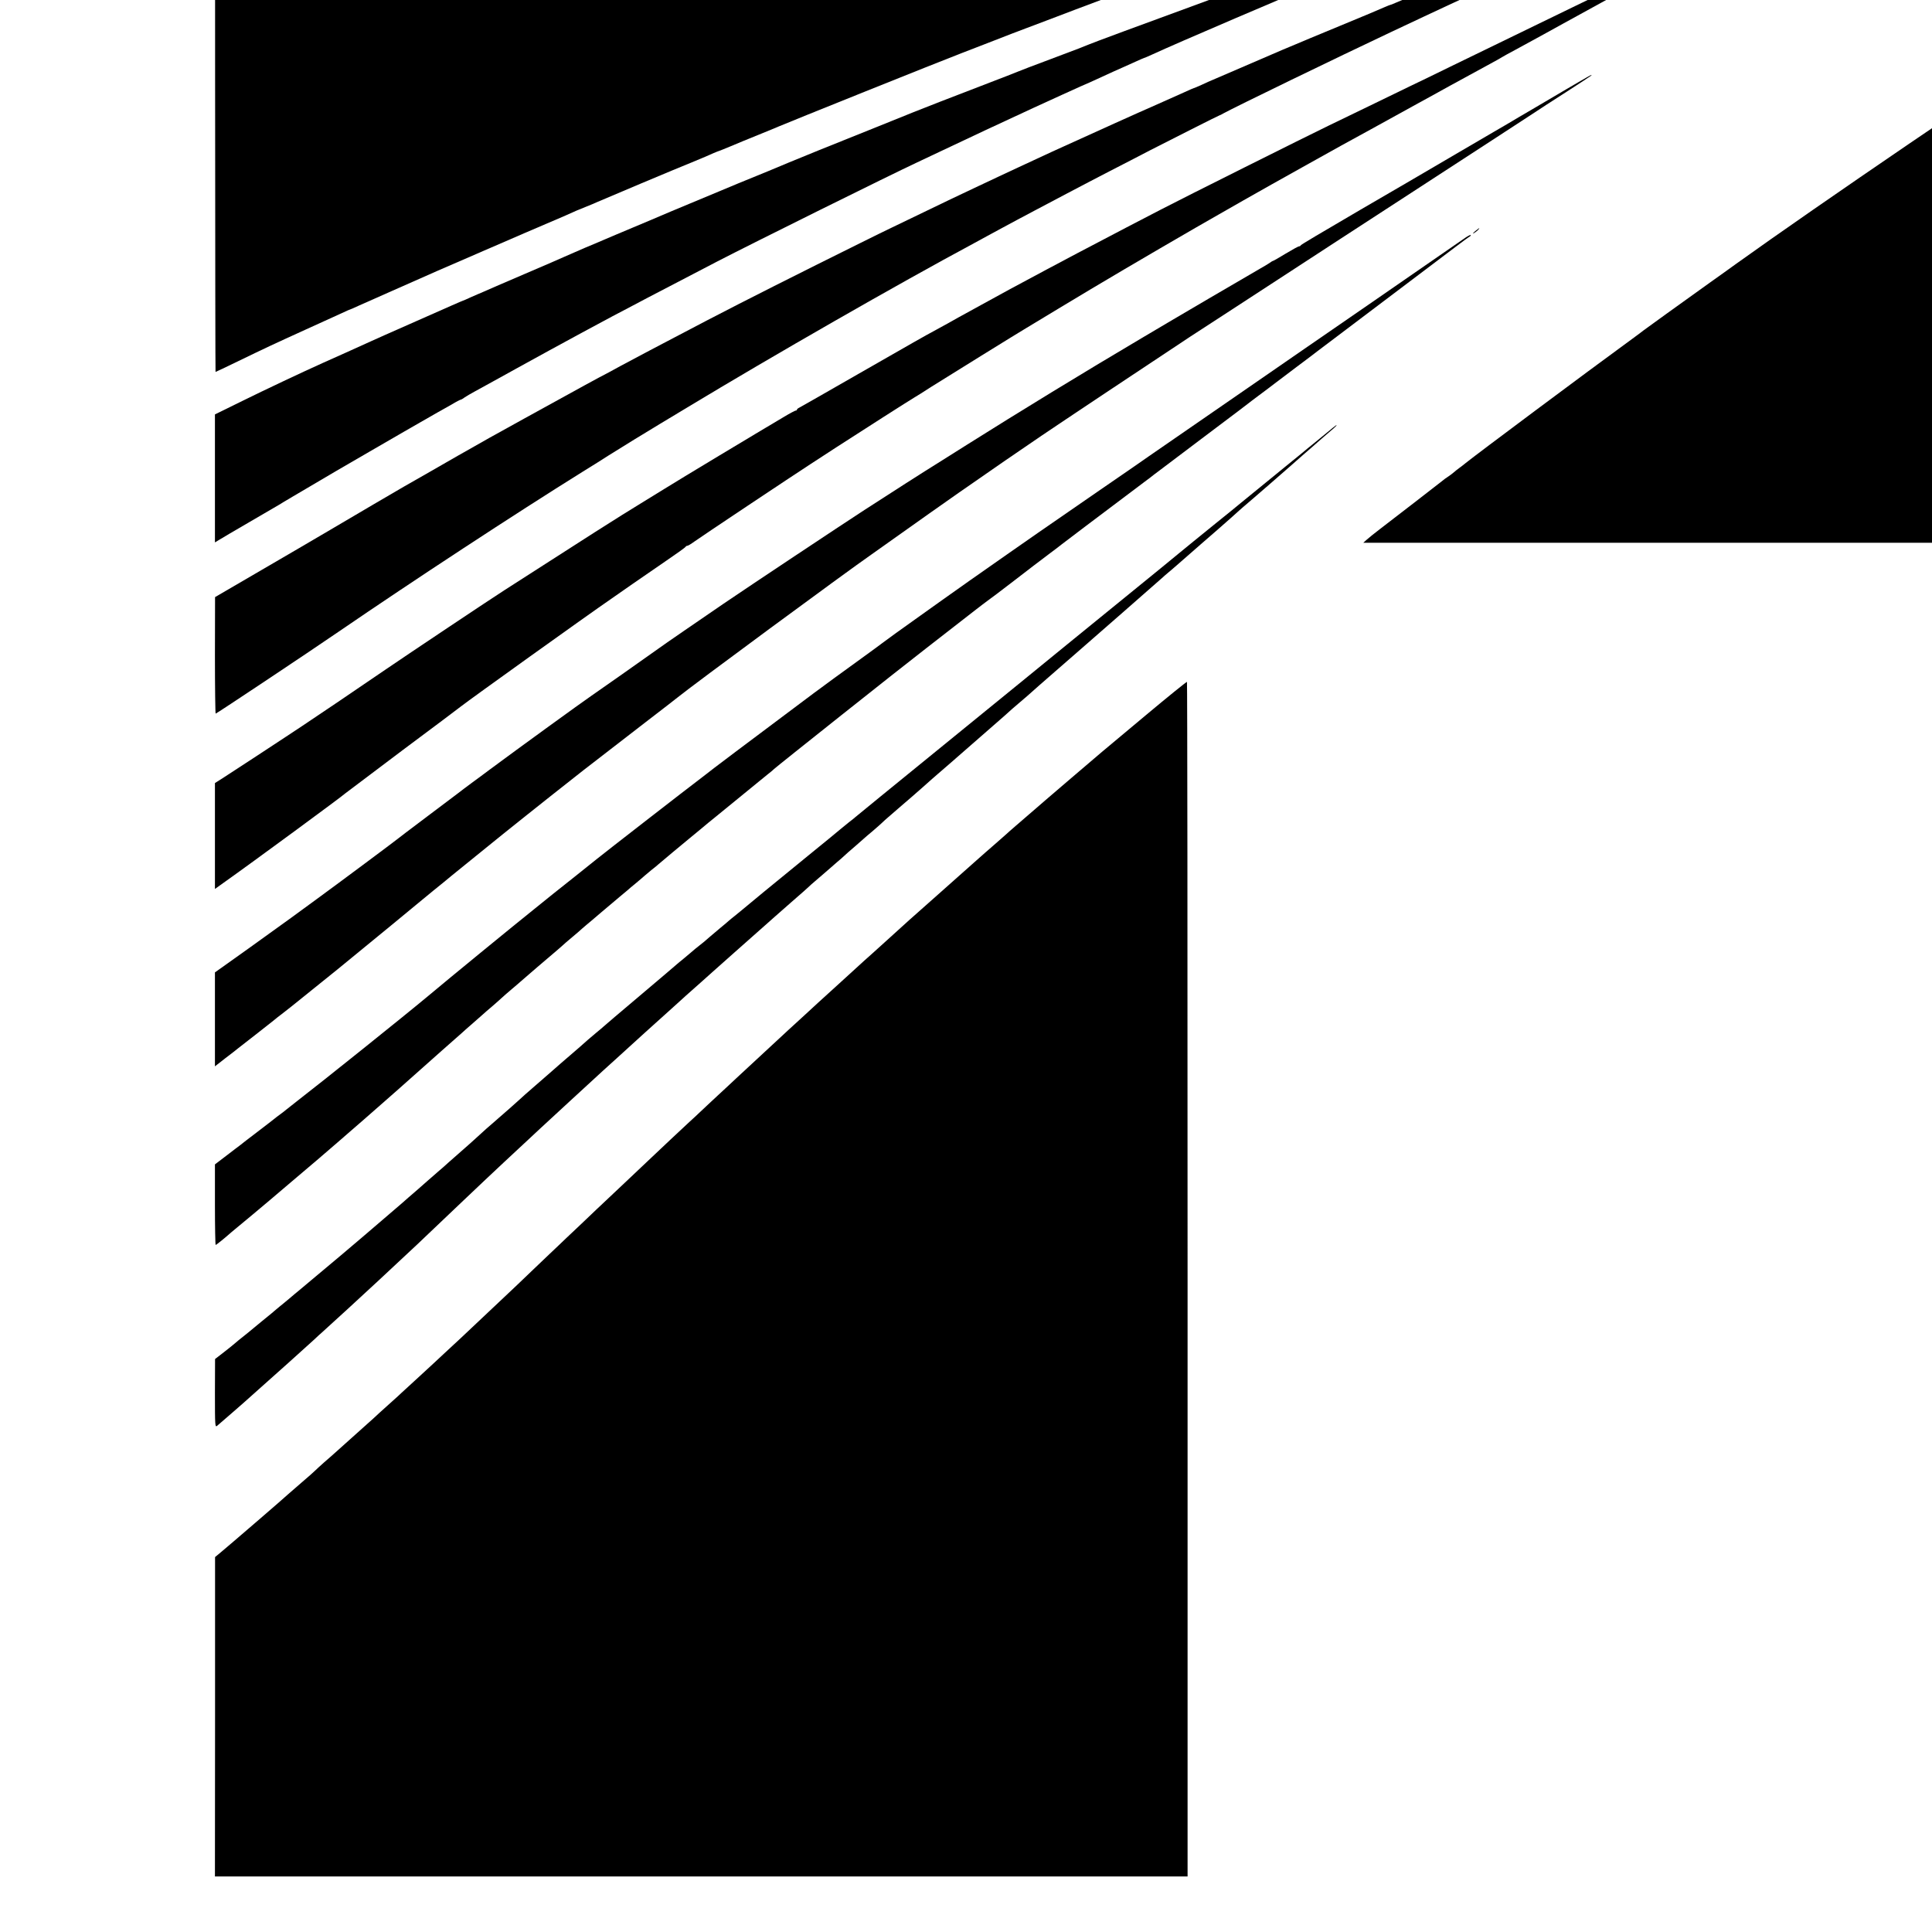
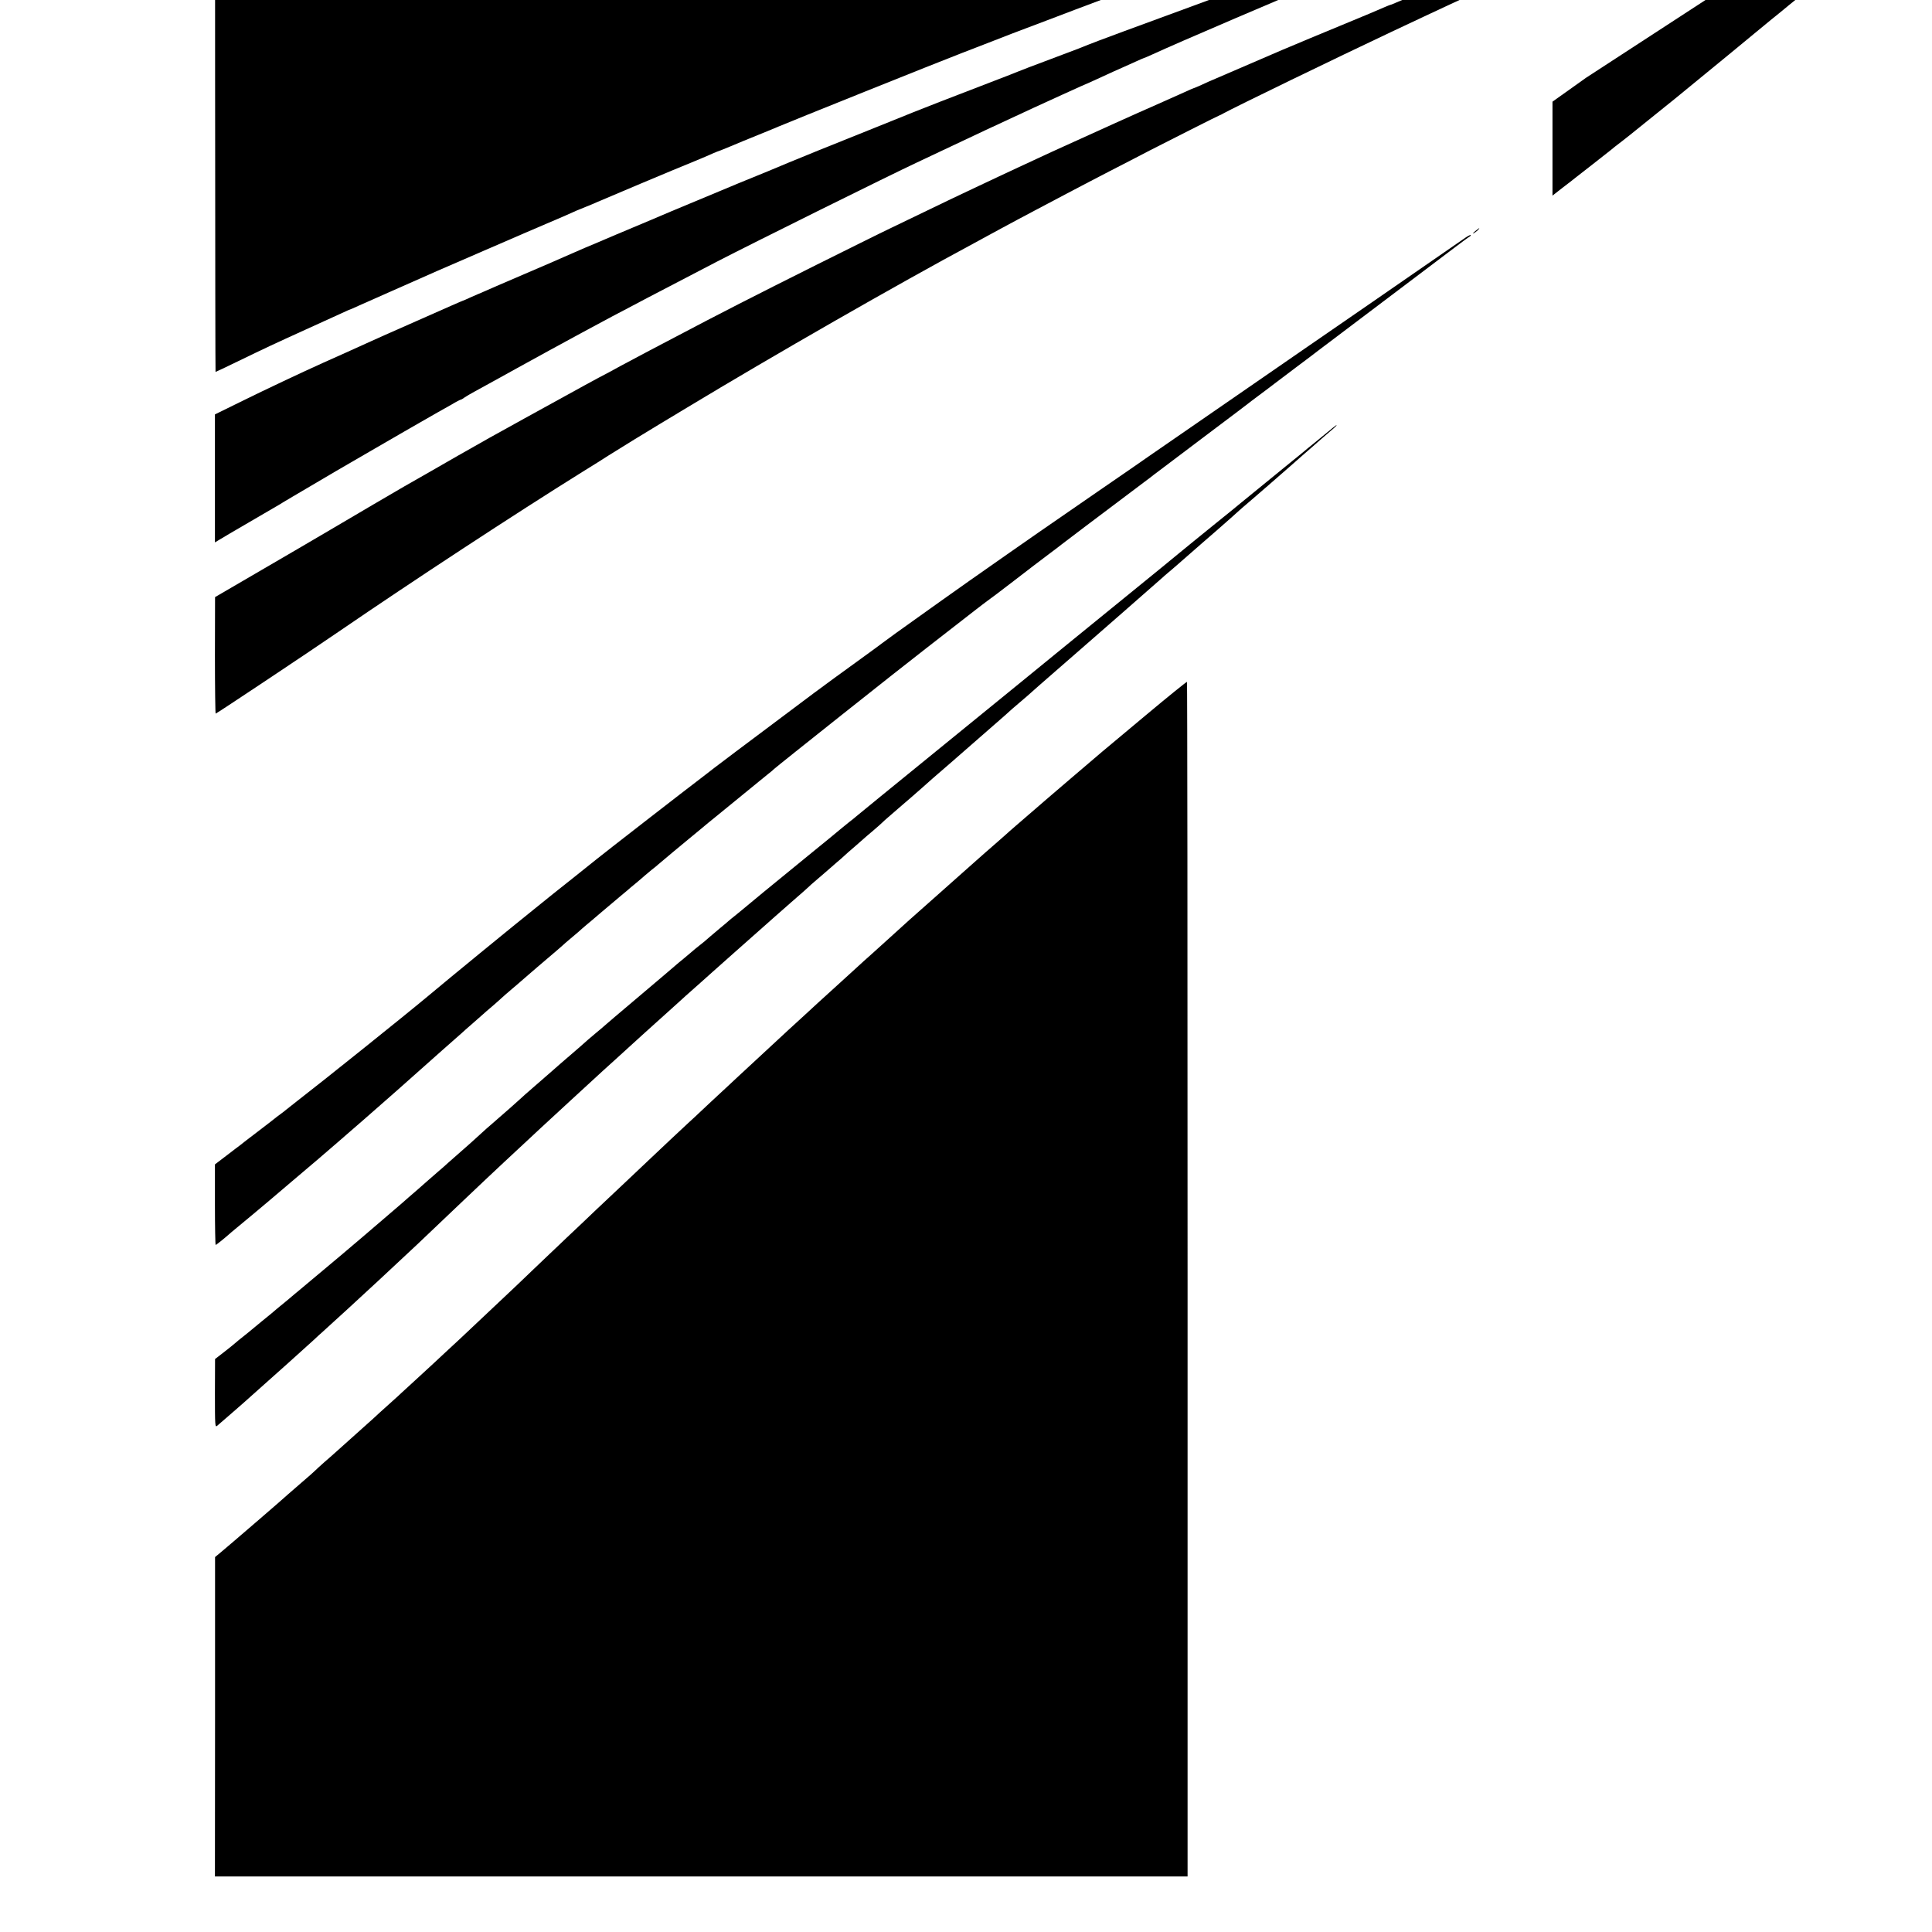
<svg xmlns="http://www.w3.org/2000/svg" version="1.0" width="16pt" height="16pt" viewBox="0 0 16 16" preserveAspectRatio="xMidYMid meet">
  <g transform="translate(0,16) scale(0.001,-0.001)" fill="#000000" stroke="none">
    <path d="M1780 21225 c0 -4568 2 -8305 5 -8305 3 0 89 41 192 91 227 110 289 139 553 259 113 51 243 110 288 131 46 22 86 39 88 39 2 0 32 13 66 29 35 15 158 70 273 121 229 101 247 109 380 168 50 22 223 97 385 167 162 70 313 135 335 145 22 10 101 43 175 75 125 53 178 76 255 111 17 7 53 22 81 33 28 11 71 29 95 40 54 24 640 271 799 335 63 26 134 56 157 67 24 10 45 19 48 19 2 0 46 18 97 39 51 22 156 65 233 96 77 31 149 61 160 66 68 30 1338 540 1516 608 57 22 181 70 274 106 94 37 211 82 260 100 50 19 131 49 180 68 215 83 908 342 1100 412 255 93 314 114 340 125 11 5 92 34 180 65 88 32 174 63 192 71 17 8 35 14 39 14 7 0 152 51 199 70 19 8 263 94 530 187 72 25 139 49 150 54 21 8 151 53 330 114 61 21 187 64 280 97 94 32 229 79 300 103 680 230 1212 406 1630 540 132 43 278 90 325 105 47 15 157 50 245 78 88 28 212 67 275 87 63 20 122 38 130 40 8 2 35 10 60 18 25 9 209 65 410 127 201 61 392 119 425 130 33 10 146 44 250 75 105 30 233 69 285 85 87 26 210 63 425 125 44 13 134 39 200 58 l120 35 -3630 4 -3630 3 0 5438 0 5437 -4027 0 -4028 0 0 -8305z" />
    <path d="M20175 24510 c0 -2761 2 -5020 5 -5020 3 0 131 32 285 71 154 39 287 72 295 74 8 2 69 17 135 34 110 28 480 118 515 126 19 4 230 55 250 61 49 12 108 26 130 30 14 3 59 14 100 24 41 11 145 36 230 55 85 20 162 38 170 40 8 2 116 27 240 55 124 29 234 54 245 56 11 3 30 7 43 10 38 8 268 64 342 84 40 10 158 70 315 158 385 217 858 462 1755 908 283 142 560 278 615 304 55 26 168 80 250 120 177 85 333 160 430 205 39 18 128 60 199 94 71 34 176 84 235 110 58 27 147 68 196 91 50 23 158 73 240 110 83 38 194 89 248 114 54 25 100 46 102 46 3 0 35 14 72 31 38 17 109 49 158 71 50 22 123 56 163 74 41 19 78 34 83 34 5 0 9 1372 9 3425 l0 3425 -4028 0 -4027 0 0 -5020z" />
-     <path d="M28156 20849 c-15 -4 -48 -10 -73 -14 -26 -3 -49 -8 -52 -10 -4 -2 -33 -6 -65 -10 -33 -3 -62 -8 -65 -10 -3 -1 -24 -6 -46 -9 -75 -11 -120 -18 -140 -23 -11 -2 -47 -8 -80 -14 -76 -13 -104 -17 -135 -24 -14 -3 -38 -7 -55 -10 -16 -3 -93 -16 -170 -30 -77 -13 -151 -26 -165 -29 -14 -2 -74 -13 -135 -25 -60 -11 -121 -22 -135 -25 -14 -2 -53 -9 -87 -15 -35 -6 -74 -13 -88 -15 -13 -3 -60 -11 -102 -20 -43 -8 -91 -17 -108 -20 -16 -3 -41 -7 -55 -10 -14 -3 -52 -11 -85 -17 -33 -6 -114 -21 -181 -34 -66 -13 -131 -26 -145 -28 -31 -6 -187 -36 -219 -42 -14 -3 -70 -14 -125 -24 -55 -11 -116 -23 -135 -26 -19 -3 -42 -8 -50 -10 -8 -2 -28 -7 -45 -10 -16 -3 -105 -20 -196 -38 l-166 -34 -304 -153 c-167 -84 -349 -176 -404 -205 -55 -29 -158 -83 -230 -120 -71 -37 -152 -80 -180 -95 -27 -15 -99 -53 -160 -85 -104 -55 -145 -76 -300 -160 -36 -19 -94 -51 -130 -70 -36 -19 -93 -50 -127 -69 -224 -120 -755 -410 -763 -416 -5 -4 -46 -27 -90 -50 -44 -24 -122 -67 -173 -97 -52 -29 -96 -53 -98 -53 -2 0 -21 -10 -42 -23 -20 -13 -68 -40 -105 -61 -178 -97 -1006 -574 -1399 -804 -141 -84 -270 -160 -287 -169 -16 -10 -83 -49 -147 -88 -64 -38 -129 -77 -143 -85 -14 -9 -104 -63 -199 -120 -95 -58 -195 -118 -222 -135 -27 -16 -87 -52 -132 -80 -45 -27 -94 -57 -108 -65 -21 -13 -619 -383 -694 -430 -13 -8 -44 -27 -68 -41 -43 -26 -310 -194 -403 -254 -27 -17 -84 -53 -125 -80 -41 -26 -91 -58 -110 -70 -19 -13 -132 -85 -250 -160 -118 -76 -262 -168 -318 -206 -57 -38 -106 -69 -108 -69 -3 0 -10 -5 -17 -11 -7 -5 -41 -29 -77 -51 -545 -348 -2088 -1399 -2765 -1885 -49 -36 -145 -104 -211 -151 -239 -171 -539 -387 -554 -399 -8 -7 -51 -39 -95 -71 -380 -277 -1295 -960 -1376 -1026 -14 -12 -38 -30 -53 -41 -15 -11 -37 -28 -49 -39 -12 -10 -33 -26 -47 -35 -14 -9 -34 -23 -45 -33 -23 -19 -391 -303 -515 -398 -47 -36 -97 -76 -112 -90 l-28 -25 4442 0 4443 0 0 -5520 0 -5520 4028 -3 4027 -2 0 8341 0 8340 -47 -5 c-27 -3 -77 -8 -112 -11 -139 -11 -212 -18 -431 -40 -25 -2 -74 -7 -110 -10 -77 -7 -149 -14 -307 -30 -27 -2 -70 -7 -98 -10 -27 -2 -77 -7 -110 -10 -57 -5 -102 -10 -190 -20 -22 -2 -67 -7 -100 -10 -88 -8 -144 -14 -195 -20 -25 -2 -70 -7 -100 -10 -71 -7 -136 -14 -180 -20 -19 -3 -62 -8 -95 -10 -58 -5 -103 -10 -175 -20 -19 -3 -62 -7 -95 -10 -33 -3 -96 -10 -140 -15 -44 -5 -105 -12 -135 -15 -30 -3 -71 -8 -90 -10 -19 -3 -98 -12 -175 -20 -77 -9 -151 -18 -165 -20 -14 -2 -54 -7 -90 -10 -36 -4 -72 -9 -80 -10 -8 -1 -46 -6 -83 -10 -37 -3 -77 -8 -88 -10 -11 -2 -48 -7 -82 -10 -34 -3 -73 -8 -87 -10 -14 -2 -65 -9 -115 -15 -49 -6 -108 -13 -130 -16 -22 -2 -58 -7 -80 -10 -22 -2 -51 -7 -65 -9 -14 -2 -52 -7 -85 -10 -33 -3 -107 -12 -165 -20 -58 -8 -127 -17 -155 -20 -27 -3 -61 -8 -75 -10 -28 -4 -89 -12 -152 -20 -43 -5 -100 -13 -148 -20 -14 -2 -47 -7 -75 -10 -43 -4 -143 -18 -225 -30 -26 -4 -90 -13 -150 -20 -42 -6 -588 -83 -645 -91 -22 -4 -51 -7 -65 -9 -14 -1 -44 -6 -68 -10 -23 -4 -52 -8 -65 -10 -12 -1 -58 -8 -102 -14 -124 -19 -127 -19 -175 -26 -25 -3 -85 -13 -135 -20 -49 -8 -108 -17 -130 -20 -22 -2 -49 -6 -60 -9 -11 -2 -45 -7 -75 -11 -30 -4 -64 -9 -75 -11 -11 -2 -36 -6 -55 -9 -20 -2 -79 -11 -131 -20 -53 -8 -118 -18 -145 -21 -26 -3 -51 -7 -54 -9 -3 -2 -29 -6 -59 -10 -30 -4 -63 -9 -75 -11 -12 -2 -66 -11 -121 -19 -55 -9 -138 -22 -185 -30 -47 -7 -103 -16 -125 -19 -22 -4 -51 -8 -65 -11 -14 -3 -38 -7 -55 -9 -16 -2 -115 -18 -220 -35 -104 -18 -201 -34 -215 -36 -14 -2 -65 -11 -115 -19 -49 -9 -108 -18 -130 -22 -22 -3 -74 -12 -115 -19 -41 -7 -76 -12 -78 -10 -5 4 731 493 759 504 14 5 52 13 85 17 32 4 61 9 64 9 3 1 28 5 55 9 28 4 102 16 165 27 134 22 174 28 215 33 17 3 86 14 155 25 69 11 148 23 175 27 28 3 59 8 70 10 22 5 63 11 123 19 20 3 48 7 62 10 14 2 41 6 60 9 76 10 136 19 155 22 19 4 132 21 188 29 65 9 114 16 137 20 14 2 45 7 70 10 25 3 86 12 135 20 50 7 110 17 135 20 25 3 72 10 105 15 33 5 78 11 100 14 22 3 87 12 145 21 58 8 122 17 144 20 84 10 179 23 216 30 8 2 42 6 75 9 33 4 67 9 75 11 8 2 40 6 71 10 31 3 66 7 77 10 11 2 47 6 79 10 66 7 76 9 218 30 17 2 53 7 80 10 54 6 191 24 240 30 50 7 187 24 235 30 25 3 62 7 83 10 90 12 115 15 162 20 28 3 61 8 75 10 14 2 50 6 80 10 30 4 66 8 80 10 14 2 50 6 80 10 30 3 71 8 90 10 115 14 220 27 250 30 19 3 58 7 85 10 28 3 66 7 85 10 19 2 60 7 90 10 30 4 66 8 80 10 14 2 54 6 90 10 68 6 121 12 180 20 19 3 60 7 90 10 30 3 66 8 80 10 14 2 59 7 100 10 41 4 82 8 90 10 8 1 47 6 85 9 39 4 86 9 105 11 44 5 117 13 195 21 33 4 74 8 90 10 17 2 57 6 90 9 33 3 74 8 90 10 17 2 64 6 105 10 41 3 86 8 100 10 14 2 61 7 105 10 44 4 87 8 95 10 8 2 51 7 95 10 44 3 96 8 115 11 20 2 60 6 90 9 56 5 136 12 225 21 72 7 130 12 210 19 39 3 86 8 105 10 19 3 71 8 115 11 44 4 94 8 110 10 17 1 36 3 43 3 9 1 12 102 12 470 l0 469 -27 -3 c-16 -2 -53 -6 -83 -10 -30 -3 -93 -10 -140 -16 -47 -5 -103 -12 -125 -14 -22 -3 -96 -12 -165 -20 -144 -18 -175 -22 -250 -30 -127 -14 -196 -23 -250 -30 -19 -3 -56 -8 -83 -10 -26 -3 -60 -7 -75 -9 -15 -3 -52 -8 -82 -11 -30 -3 -62 -7 -70 -10 -8 -2 -45 -6 -82 -10 -37 -3 -77 -8 -90 -10 -13 -2 -43 -6 -68 -9 -25 -4 -56 -8 -70 -10 -14 -3 -45 -7 -70 -10 -59 -7 -287 -36 -325 -41 -49 -7 -257 -35 -295 -40 -19 -2 -53 -7 -75 -10 -52 -8 -81 -13 -130 -19 -219 -29 -284 -38 -305 -41 -14 -3 -120 -18 -235 -34 -116 -16 -223 -32 -240 -35 -16 -2 -50 -7 -75 -11 -25 -4 -58 -9 -75 -11 -16 -3 -73 -11 -125 -19 -80 -12 -213 -31 -405 -60 -22 -4 -51 -8 -65 -10 -14 -3 -61 -10 -105 -16 -44 -6 -89 -13 -100 -14 -11 -2 -49 -8 -85 -14 -36 -6 -83 -13 -105 -16 -22 -4 -47 -8 -55 -10 -8 -2 -35 -7 -60 -10 -25 -3 -56 -8 -70 -10 -14 -2 -95 -15 -180 -29 -85 -13 -173 -27 -195 -31 -22 -4 -53 -9 -70 -11 -16 -3 -55 -9 -85 -14 -80 -14 -102 -17 -240 -40 -69 -11 -138 -23 -155 -26 -16 -2 -41 -7 -55 -9 -14 -3 -36 -7 -50 -9 -14 -3 -43 -8 -65 -11 -22 -3 -67 -10 -100 -16 -69 -13 -87 -16 -135 -23 -19 -3 -44 -7 -55 -10 -88 -18 -329 -56 -336 -54 -5 2 30 27 78 56 48 30 121 75 161 100 40 26 132 85 205 131 72 46 148 94 167 106 109 71 113 72 295 103 99 17 200 34 225 37 25 3 52 8 60 10 8 2 35 7 60 10 25 4 99 15 165 26 143 24 135 22 305 49 74 12 146 23 160 25 14 3 43 7 65 10 22 4 54 9 70 11 17 3 41 7 55 9 14 2 39 6 55 9 17 3 50 8 75 11 25 3 86 13 135 20 50 8 108 17 130 20 22 4 81 13 130 20 50 8 113 17 140 20 28 4 57 8 65 10 8 2 38 7 65 10 28 4 61 8 75 10 51 8 246 37 265 40 55 7 141 19 145 20 3 1 34 5 70 9 36 5 74 10 85 12 11 2 40 7 65 10 25 3 56 7 70 9 14 2 45 7 70 10 25 3 56 8 70 10 14 3 48 7 75 10 50 6 64 8 140 20 45 6 92 13 150 20 105 13 141 18 156 20 9 2 40 6 70 10 30 3 65 8 79 10 14 2 63 9 110 15 47 6 100 13 118 15 18 3 54 8 80 10 26 3 65 8 87 11 22 3 51 7 65 9 14 1 48 5 75 9 93 12 120 15 170 21 28 3 61 8 75 10 14 2 50 7 80 11 30 3 66 7 80 9 14 1 50 6 80 9 30 4 89 11 130 16 41 6 95 12 120 15 25 3 68 8 95 11 28 4 61 8 75 9 14 1 48 5 75 9 28 3 77 9 110 12 33 3 68 8 77 9 9 2 48 7 85 10 37 4 79 9 93 10 14 2 31 4 38 4 9 1 12 101 12 466 0 367 -3 464 -12 460 -7 -2 -33 -6 -58 -9 -25 -4 -58 -8 -75 -11 -16 -2 -47 -7 -67 -10 -82 -11 -116 -16 -183 -26 -38 -6 -81 -12 -95 -14 -87 -12 -192 -27 -310 -45 -74 -11 -153 -23 -175 -25 -22 -3 -51 -7 -65 -10 -28 -5 -64 -11 -130 -20 -89 -13 -468 -72 -510 -80 -14 -3 -42 -7 -62 -10 -21 -3 -55 -7 -75 -10 -21 -3 -49 -7 -63 -10 -14 -3 -38 -7 -55 -9 -146 -24 -223 -37 -241 -40 -12 -2 -45 -7 -74 -11 -29 -4 -62 -9 -74 -11 -12 -2 -61 -11 -111 -19 -49 -8 -101 -17 -115 -19 -14 -2 -83 -14 -155 -26 -71 -12 -141 -23 -155 -26 -43 -9 -64 -12 -114 -19 -27 -3 -72 -11 -100 -16 -28 -5 -127 -23 -221 -39 -93 -16 -180 -32 -191 -34 -12 -2 -37 -7 -55 -10 -19 -3 -72 -12 -119 -21 -47 -8 -89 -15 -95 -15 -11 0 36 39 47 40 4 0 48 25 99 55 50 30 93 55 96 55 2 0 16 8 31 19 15 10 117 70 227 134 l200 115 120 20 c66 12 135 24 153 27 17 3 44 7 60 10 15 2 41 6 57 9 17 3 75 12 130 21 55 9 114 18 130 21 17 2 41 6 55 9 34 6 91 16 115 20 89 13 294 46 311 49 12 3 39 7 60 10 22 4 66 11 99 16 33 5 78 12 100 15 76 12 90 14 190 30 108 17 138 21 200 31 22 3 81 12 130 19 50 8 108 17 130 20 22 3 51 7 65 10 14 2 91 13 172 25 81 11 155 22 165 24 17 3 125 19 148 21 6 1 28 4 50 8 22 4 60 9 85 12 25 3 56 8 70 10 14 3 41 7 60 9 56 7 123 17 145 21 11 2 28 4 38 4 16 1 17 28 17 421 l0 420 -24 -2 c-13 -1 -35 -5 -50 -9z" />
    <path d="M15185 17450 c-3 -6 1 -7 9 -4 18 7 21 14 7 14 -6 0 -13 -4 -16 -10z" />
    <path d="M14935 17349 c-121 -50 -287 -117 -370 -150 -82 -34 -163 -67 -180 -74 -62 -27 -85 -36 -295 -120 -118 -47 -224 -90 -235 -95 -29 -13 -476 -194 -715 -290 -113 -45 -218 -87 -235 -95 -16 -7 -160 -66 -320 -130 -159 -64 -305 -123 -322 -131 -18 -8 -50 -21 -70 -29 -21 -7 -121 -48 -223 -90 -102 -42 -225 -92 -275 -112 -49 -19 -109 -44 -132 -54 -23 -10 -44 -19 -48 -19 -3 0 -24 -9 -48 -19 -23 -11 -190 -81 -372 -156 -181 -75 -346 -143 -365 -152 -19 -8 -44 -19 -55 -23 -11 -4 -36 -15 -55 -23 -132 -57 -496 -214 -550 -237 -36 -15 -91 -39 -122 -54 -31 -14 -59 -26 -62 -26 -2 0 -37 -15 -78 -34 -40 -18 -145 -65 -233 -104 -138 -60 -539 -241 -760 -342 -38 -17 -88 -40 -110 -50 -22 -10 -78 -36 -125 -58 -47 -22 -110 -51 -140 -65 -30 -14 -104 -48 -165 -77 -60 -29 -137 -64 -170 -80 -95 -44 -292 -138 -720 -345 -99 -47 -380 -187 -625 -309 -528 -264 -796 -401 -1175 -601 -44 -23 -134 -70 -200 -105 -66 -35 -173 -92 -239 -127 -65 -36 -150 -82 -190 -102 -39 -21 -91 -49 -116 -63 -25 -14 -97 -53 -160 -88 -128 -70 -563 -310 -625 -345 -165 -93 -371 -210 -512 -292 -93 -53 -181 -104 -198 -113 -46 -26 -419 -245 -605 -355 -162 -95 -182 -107 -266 -156 -23 -13 -188 -109 -367 -214 l-326 -190 -1 -482 c0 -266 3 -483 6 -483 7 0 764 504 1019 679 619 424 1463 977 2015 1321 91 56 188 117 215 135 51 33 383 237 433 266 15 9 114 69 221 133 710 429 1746 1023 2376 1361 39 21 88 48 110 60 22 12 76 41 120 65 44 23 103 55 130 70 28 15 93 50 145 77 52 28 172 91 265 140 94 50 256 134 360 188 105 54 251 129 325 168 170 87 573 291 580 292 3 0 16 7 30 15 96 53 941 463 1395 677 286 134 292 138 450 211 83 38 191 89 240 112 50 23 144 67 210 97 66 31 175 82 243 114 68 33 125 59 127 59 2 0 50 22 107 49 167 79 275 130 408 191 69 32 166 77 215 100 50 23 180 84 290 135 110 51 241 112 290 135 50 23 117 55 150 70 99 45 215 100 300 140 93 44 186 87 420 195 146 67 203 96 185 95 -3 -1 -104 -41 -225 -91z" />
    <path d="M13875 17400 c-27 -10 -133 -49 -235 -85 -102 -37 -243 -89 -315 -115 -71 -26 -151 -55 -178 -64 -26 -9 -82 -29 -125 -45 -42 -16 -117 -43 -167 -60 -49 -18 -106 -39 -125 -46 -19 -8 -181 -67 -360 -131 -179 -64 -431 -155 -560 -201 -129 -47 -282 -102 -340 -123 -557 -201 -984 -355 -1025 -371 -27 -10 -223 -82 -435 -160 -571 -209 -958 -352 -997 -369 -40 -17 -63 -26 -313 -120 -135 -50 -254 -96 -265 -101 -11 -5 -103 -41 -205 -80 -324 -124 -627 -242 -665 -258 -11 -5 -150 -61 -310 -125 -353 -141 -679 -273 -720 -291 -16 -7 -93 -39 -170 -71 -165 -67 -367 -150 -410 -169 -16 -7 -124 -52 -240 -100 -115 -48 -228 -95 -250 -105 -22 -10 -123 -52 -225 -95 -102 -43 -203 -85 -225 -95 -22 -10 -101 -43 -175 -74 -74 -32 -148 -64 -165 -72 -16 -8 -167 -73 -335 -145 -168 -72 -321 -138 -340 -147 -19 -9 -37 -16 -40 -17 -3 -1 -31 -13 -64 -28 -32 -15 -60 -27 -62 -27 -2 0 -43 -18 -91 -39 -49 -22 -207 -92 -353 -156 -146 -64 -287 -127 -315 -140 -27 -12 -122 -55 -210 -95 -88 -39 -173 -77 -190 -85 -167 -75 -483 -224 -667 -315 l-228 -112 0 -530 0 -530 33 20 c17 11 133 79 257 151 124 72 232 135 240 140 8 6 60 36 115 69 289 170 332 196 360 212 17 10 140 81 274 159 134 78 263 153 285 165 23 13 86 49 141 81 55 32 120 69 145 83 25 14 75 42 112 63 36 22 70 39 73 39 4 0 19 8 33 19 15 10 52 32 82 48 30 16 75 41 100 55 25 14 70 39 100 55 30 17 98 54 150 83 164 91 359 197 545 298 72 38 150 81 175 94 25 14 108 58 185 98 77 40 158 83 180 95 37 20 158 83 570 297 303 157 1429 715 1660 823 39 18 120 56 180 85 231 110 550 259 780 365 99 45 209 96 245 112 36 17 103 47 150 68 47 20 108 47 135 60 93 43 190 87 225 102 19 8 63 28 98 44 35 16 65 29 67 29 3 0 33 13 68 29 217 100 1023 445 1777 761 69 29 145 61 170 72 25 11 55 24 68 29 12 5 32 13 45 19 65 28 450 190 642 270 121 51 238 100 260 110 22 10 96 41 165 70 69 29 139 58 155 66 17 7 100 42 185 77 179 75 431 182 475 201 17 8 71 31 120 51 50 20 109 45 132 56 23 10 44 19 47 19 5 0 34 13 136 58 41 18 9 12 -45 -8z" />
    <path d="M14345 16580 c-3 -6 1 -7 9 -4 18 7 21 14 7 14 -6 0 -13 -4 -16 -10z" />
-     <path d="M14090 16458 c-205 -101 -332 -163 -760 -370 -80 -39 -219 -106 -310 -150 -91 -44 -232 -113 -315 -153 -245 -119 -487 -236 -700 -340 -110 -54 -258 -126 -330 -160 -71 -34 -224 -109 -340 -165 -115 -56 -266 -129 -335 -162 -174 -84 -1203 -598 -1385 -693 -82 -42 -211 -109 -285 -148 -127 -66 -207 -108 -410 -215 -137 -72 -376 -200 -450 -240 -25 -13 -74 -40 -110 -59 -85 -46 -186 -102 -230 -126 -19 -11 -64 -35 -100 -55 -36 -19 -78 -42 -95 -52 -36 -21 -112 -63 -180 -100 -108 -58 -186 -103 -640 -363 -258 -148 -480 -275 -492 -281 -13 -6 -23 -14 -23 -18 0 -5 -4 -8 -10 -8 -5 0 -49 -23 -97 -52 -240 -142 -847 -507 -993 -598 -91 -56 -178 -110 -195 -120 -31 -18 -260 -161 -375 -235 -36 -23 -201 -129 -368 -236 -166 -107 -340 -218 -385 -247 -111 -71 -794 -527 -987 -659 -262 -179 -569 -387 -690 -467 -63 -41 -122 -80 -130 -86 -28 -19 -464 -305 -527 -345 l-63 -40 0 -438 0 -439 67 48 c246 174 995 725 1013 744 3 3 217 164 475 358 259 193 475 355 480 360 75 59 1039 750 1250 895 39 27 117 82 175 122 58 40 179 124 270 186 91 62 167 116 168 121 2 4 8 8 14 8 6 0 31 15 57 34 46 34 822 551 961 641 41 27 138 90 215 140 182 118 617 396 647 413 13 7 75 46 138 87 101 64 745 463 792 490 9 6 129 77 265 160 136 82 257 155 268 161 16 9 195 115 275 163 30 19 575 336 595 347 11 6 94 54 185 106 91 52 185 106 210 120 25 14 77 43 115 65 39 22 90 51 115 65 25 14 158 88 295 165 225 126 350 195 530 293 33 18 125 69 205 113 80 44 163 90 185 102 22 12 65 35 95 52 53 30 237 131 480 263 63 34 120 66 125 70 6 4 51 29 100 55 50 27 149 81 220 120 72 40 155 86 185 102 30 17 172 95 315 173 143 79 285 156 315 173 30 16 89 49 130 72 41 23 116 63 165 90 50 26 95 51 100 55 10 7 38 23 200 111 233 125 197 115 -85 -23z" />
-     <path d="M13135 15356 c-22 -12 -94 -55 -160 -93 -66 -39 -187 -110 -270 -159 -82 -48 -183 -107 -224 -132 -41 -24 -90 -53 -110 -64 -20 -11 -155 -90 -301 -176 -210 -123 -645 -378 -800 -467 -342 -200 -496 -291 -498 -297 -2 -5 -8 -8 -14 -8 -6 0 -55 -27 -110 -60 -54 -33 -101 -60 -104 -60 -3 0 -18 -8 -32 -19 -15 -10 -47 -29 -72 -43 -62 -35 -752 -439 -985 -578 -487 -288 -1012 -609 -1450 -885 -137 -87 -293 -184 -345 -217 -87 -55 -153 -97 -502 -322 -197 -128 -955 -632 -1168 -777 -216 -148 -489 -335 -535 -369 -65 -47 -513 -362 -560 -394 -79 -54 -599 -431 -836 -607 -69 -52 -139 -103 -154 -114 -35 -26 -97 -72 -110 -83 -5 -4 -120 -91 -255 -192 -135 -101 -250 -189 -257 -195 -15 -13 -502 -376 -663 -493 -69 -50 -161 -118 -205 -150 -44 -32 -205 -147 -357 -257 l-278 -198 0 -389 0 -389 87 68 c49 37 95 73 103 80 8 7 74 58 145 113 72 56 139 109 150 118 11 10 49 40 85 67 36 28 67 52 70 55 3 3 84 68 180 145 96 77 184 148 195 157 34 28 416 341 449 368 17 14 110 90 206 170 97 80 195 161 220 180 24 19 55 45 69 57 14 12 107 87 206 167 99 80 196 159 215 174 19 16 114 91 210 168 96 76 182 144 190 151 20 16 239 189 270 213 95 74 302 234 515 398 138 106 257 198 265 205 129 105 1377 1025 1607 1185 10 7 77 54 148 105 189 135 500 354 576 407 36 25 138 95 225 156 87 61 215 149 283 195 68 46 149 102 180 123 81 56 1071 715 1231 820 74 48 227 148 340 221 303 197 476 310 660 430 91 60 203 133 250 163 146 95 427 277 660 429 150 98 312 203 589 383 89 58 223 146 299 195 75 50 220 144 322 209 102 66 189 123 195 128 16 14 1 8 -40 -16z" />
+     <path d="M13135 15356 l-278 -198 0 -389 0 -389 87 68 c49 37 95 73 103 80 8 7 74 58 145 113 72 56 139 109 150 118 11 10 49 40 85 67 36 28 67 52 70 55 3 3 84 68 180 145 96 77 184 148 195 157 34 28 416 341 449 368 17 14 110 90 206 170 97 80 195 161 220 180 24 19 55 45 69 57 14 12 107 87 206 167 99 80 196 159 215 174 19 16 114 91 210 168 96 76 182 144 190 151 20 16 239 189 270 213 95 74 302 234 515 398 138 106 257 198 265 205 129 105 1377 1025 1607 1185 10 7 77 54 148 105 189 135 500 354 576 407 36 25 138 95 225 156 87 61 215 149 283 195 68 46 149 102 180 123 81 56 1071 715 1231 820 74 48 227 148 340 221 303 197 476 310 660 430 91 60 203 133 250 163 146 95 427 277 660 429 150 98 312 203 589 383 89 58 223 146 299 195 75 50 220 144 322 209 102 66 189 123 195 128 16 14 1 8 -40 -16z" />
    <path d="M12215 14084 c-18 -16 -22 -22 -9 -15 18 9 53 42 43 41 -2 -1 -17 -12 -34 -26z" />
    <path d="M12135 14031 c-150 -104 -547 -378 -800 -553 -165 -114 -392 -270 -505 -348 -113 -78 -306 -212 -430 -297 -259 -179 -768 -530 -885 -611 -44 -31 -100 -70 -125 -87 -69 -48 -195 -134 -305 -210 -55 -38 -129 -89 -165 -114 -57 -40 -280 -194 -320 -221 -15 -10 -446 -311 -565 -395 -33 -23 -141 -100 -240 -170 -99 -71 -198 -141 -220 -157 -55 -38 -258 -185 -270 -195 -5 -5 -80 -59 -165 -121 -143 -103 -340 -247 -400 -292 -555 -415 -880 -660 -890 -670 -3 -3 -32 -25 -65 -50 -57 -42 -798 -617 -840 -652 -11 -9 -94 -76 -185 -148 -91 -72 -172 -137 -180 -143 -8 -7 -73 -59 -145 -117 -186 -149 -714 -581 -890 -729 -194 -162 -879 -711 -1080 -866 -49 -38 -92 -72 -95 -75 -3 -3 -23 -19 -45 -35 -22 -16 -47 -35 -55 -42 -8 -7 -71 -55 -140 -108 -69 -52 -132 -101 -140 -108 -9 -6 -59 -45 -113 -86 l-97 -74 0 -333 c0 -184 3 -334 6 -334 5 0 74 55 130 105 7 6 20 17 30 25 33 27 258 214 284 237 14 12 104 88 200 170 96 82 188 160 204 173 45 38 277 239 311 269 17 14 102 89 190 166 88 77 162 142 165 145 3 3 43 39 90 80 47 41 87 77 90 80 3 3 43 39 90 80 47 41 87 77 90 80 3 3 41 37 85 75 44 39 82 72 85 75 3 3 38 35 79 70 41 36 82 72 91 80 9 8 42 38 75 65 32 28 68 59 79 70 12 11 50 45 86 75 36 30 67 57 70 60 5 6 265 228 309 265 13 11 31 27 40 35 9 9 45 40 81 70 36 30 72 61 81 70 9 8 25 22 35 30 11 8 66 56 124 105 59 50 128 108 154 130 27 22 54 45 60 50 6 6 40 35 76 64 36 30 67 57 70 60 3 3 28 24 55 46 28 21 52 42 55 45 5 5 231 194 260 217 8 6 49 40 91 75 41 35 95 79 119 98 68 55 343 280 365 298 11 9 43 35 70 57 28 22 52 42 55 46 14 15 1047 836 1265 1004 180 140 357 277 409 318 34 26 75 58 92 70 18 12 117 87 221 167 103 80 233 179 288 220 55 41 102 77 105 80 4 4 311 236 685 517 39 29 75 56 80 61 6 4 44 33 85 64 41 31 181 136 310 234 129 97 264 199 300 226 36 27 72 55 80 61 8 7 51 39 95 72 92 69 90 67 130 98 17 13 98 74 180 136 83 62 164 123 180 136 17 13 257 194 535 404 278 210 550 415 605 457 55 42 107 80 115 84 8 5 12 11 10 14 -3 2 -23 -8 -45 -23z" />
    <path d="M11040 12459 c-14 -11 -34 -28 -45 -37 -11 -9 -56 -46 -100 -82 -44 -35 -96 -78 -116 -95 -20 -16 -53 -44 -75 -61 -36 -29 -359 -293 -429 -350 -16 -14 -117 -96 -224 -182 -107 -86 -237 -193 -291 -237 -53 -44 -116 -96 -140 -115 -32 -26 -540 -439 -790 -643 -131 -107 -319 -260 -370 -302 -228 -185 -998 -813 -1164 -948 -109 -89 -204 -167 -210 -172 -6 -6 -31 -26 -56 -45 -24 -19 -56 -45 -70 -57 -14 -12 -126 -105 -250 -205 -274 -223 -561 -459 -576 -473 -6 -5 -28 -23 -49 -40 -21 -16 -43 -35 -49 -40 -6 -6 -38 -33 -71 -60 -62 -52 -110 -93 -129 -110 -6 -5 -27 -22 -46 -37 -19 -15 -48 -38 -63 -52 -16 -13 -47 -40 -69 -58 -23 -18 -46 -38 -52 -43 -6 -6 -144 -123 -306 -260 -162 -137 -297 -251 -300 -255 -3 -3 -32 -28 -65 -55 -33 -28 -62 -52 -65 -55 -5 -6 -103 -91 -230 -200 -35 -30 -68 -59 -74 -65 -6 -5 -65 -57 -131 -114 -66 -57 -125 -109 -130 -115 -6 -6 -44 -40 -85 -76 -41 -36 -80 -70 -86 -75 -6 -6 -35 -31 -64 -56 -29 -24 -64 -56 -79 -70 -25 -24 -158 -143 -230 -205 -19 -16 -41 -36 -50 -44 -9 -9 -50 -45 -91 -80 -41 -36 -80 -69 -86 -75 -6 -5 -37 -32 -68 -60 -32 -27 -68 -59 -81 -70 -12 -11 -35 -31 -51 -45 -16 -13 -92 -79 -169 -145 -216 -186 -471 -401 -690 -583 -12 -9 -47 -39 -80 -67 -33 -27 -68 -57 -79 -65 -10 -8 -23 -20 -30 -25 -6 -6 -60 -51 -121 -100 -60 -49 -112 -92 -115 -95 -3 -3 -21 -17 -40 -32 -19 -15 -47 -37 -61 -50 -15 -13 -58 -48 -97 -78 l-71 -55 -1 -284 c0 -269 1 -283 18 -269 22 19 167 144 212 184 324 288 486 434 585 524 32 30 64 60 71 65 10 9 146 133 214 195 15 14 74 68 130 120 56 52 114 106 129 119 14 13 82 76 150 140 68 64 142 133 165 154 39 37 308 292 386 367 63 61 304 287 335 316 17 15 88 81 158 147 71 67 137 128 146 136 16 14 215 198 245 226 6 6 67 62 136 125 69 63 130 119 136 125 6 5 48 44 94 85 46 41 95 86 110 100 47 43 202 184 224 203 12 10 57 51 100 90 44 40 89 81 102 92 12 11 37 34 55 50 19 17 75 67 124 110 50 44 92 82 95 85 3 3 43 39 90 80 47 41 87 77 90 80 6 6 159 141 254 225 38 33 74 65 80 71 6 5 70 61 141 124 72 62 137 120 146 129 9 9 29 27 45 40 16 13 58 50 94 81 36 31 78 68 93 81 16 13 41 35 56 49 15 14 55 50 91 80 35 30 68 60 74 65 6 6 40 35 76 65 35 30 71 62 80 71 8 9 65 58 125 110 61 52 112 96 115 99 3 3 39 34 80 70 41 36 81 72 90 80 9 8 30 26 46 40 31 27 172 148 190 165 27 24 149 131 269 235 72 62 132 116 135 119 3 3 34 31 70 61 36 30 70 60 76 65 26 24 156 138 239 210 50 43 119 103 155 135 36 31 214 187 395 345 182 159 332 291 335 294 3 4 21 19 40 35 19 16 64 54 100 86 103 90 251 220 321 280 57 50 156 137 169 150 3 3 52 46 110 95 126 109 129 111 306 266 77 68 160 141 185 162 24 22 69 60 99 87 30 26 69 59 85 73 35 31 31 36 -5 6z" />
    <path d="M9488 10076 c-185 -154 -347 -290 -360 -301 -13 -11 -129 -110 -258 -220 -129 -110 -273 -234 -320 -275 -48 -41 -110 -95 -139 -120 -29 -25 -67 -58 -85 -75 -18 -16 -59 -52 -91 -80 -32 -27 -63 -54 -69 -60 -6 -5 -49 -44 -96 -85 -47 -41 -103 -91 -125 -111 -22 -20 -103 -92 -180 -160 -207 -183 -277 -245 -431 -386 -49 -45 -100 -91 -114 -103 -14 -12 -43 -38 -65 -58 -22 -20 -114 -104 -205 -187 -91 -82 -170 -154 -176 -160 -6 -5 -58 -53 -114 -105 -57 -52 -115 -106 -129 -118 -99 -91 -269 -249 -436 -404 -33 -31 -73 -69 -90 -84 -16 -15 -87 -80 -157 -146 -69 -65 -135 -127 -147 -137 -11 -10 -80 -74 -153 -143 -73 -69 -153 -145 -178 -168 -25 -23 -107 -101 -184 -174 -76 -72 -155 -146 -175 -165 -20 -18 -108 -102 -195 -185 -88 -83 -174 -164 -191 -181 -18 -16 -110 -105 -206 -196 -96 -92 -190 -182 -210 -200 -56 -52 -308 -290 -349 -329 -20 -19 -86 -81 -146 -136 -121 -113 -130 -121 -269 -249 -54 -49 -108 -99 -120 -110 -11 -11 -43 -40 -70 -64 -28 -25 -77 -70 -111 -100 -33 -31 -78 -72 -100 -91 -62 -55 -236 -211 -269 -241 -16 -15 -57 -50 -90 -79 -33 -29 -64 -58 -70 -64 -5 -6 -59 -54 -120 -106 -60 -52 -112 -97 -115 -100 -7 -9 -497 -431 -552 -476 l-47 -39 0 -1322 -1 -1323 4028 0 4027 0 0 4944 c0 2719 -2 4946 -5 4949 -3 2 -157 -122 -342 -277z" />
  </g>
</svg>